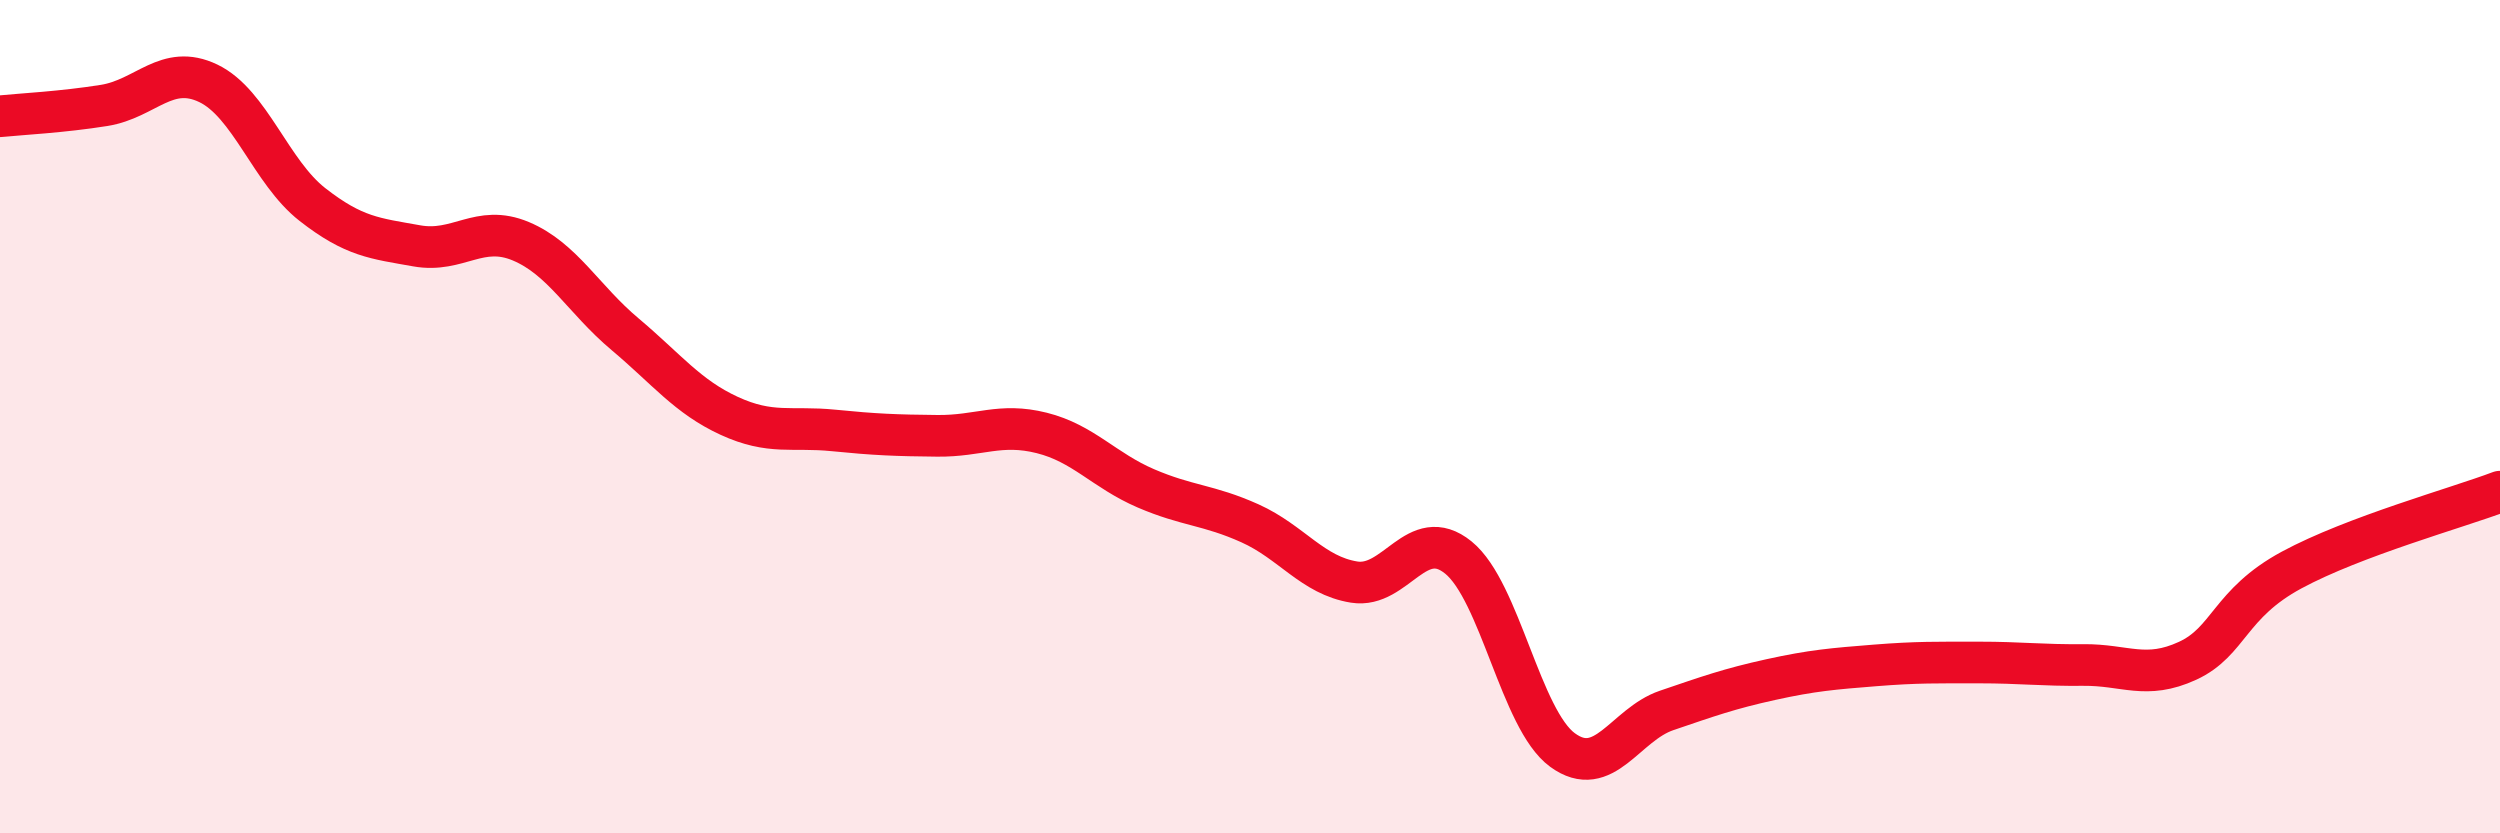
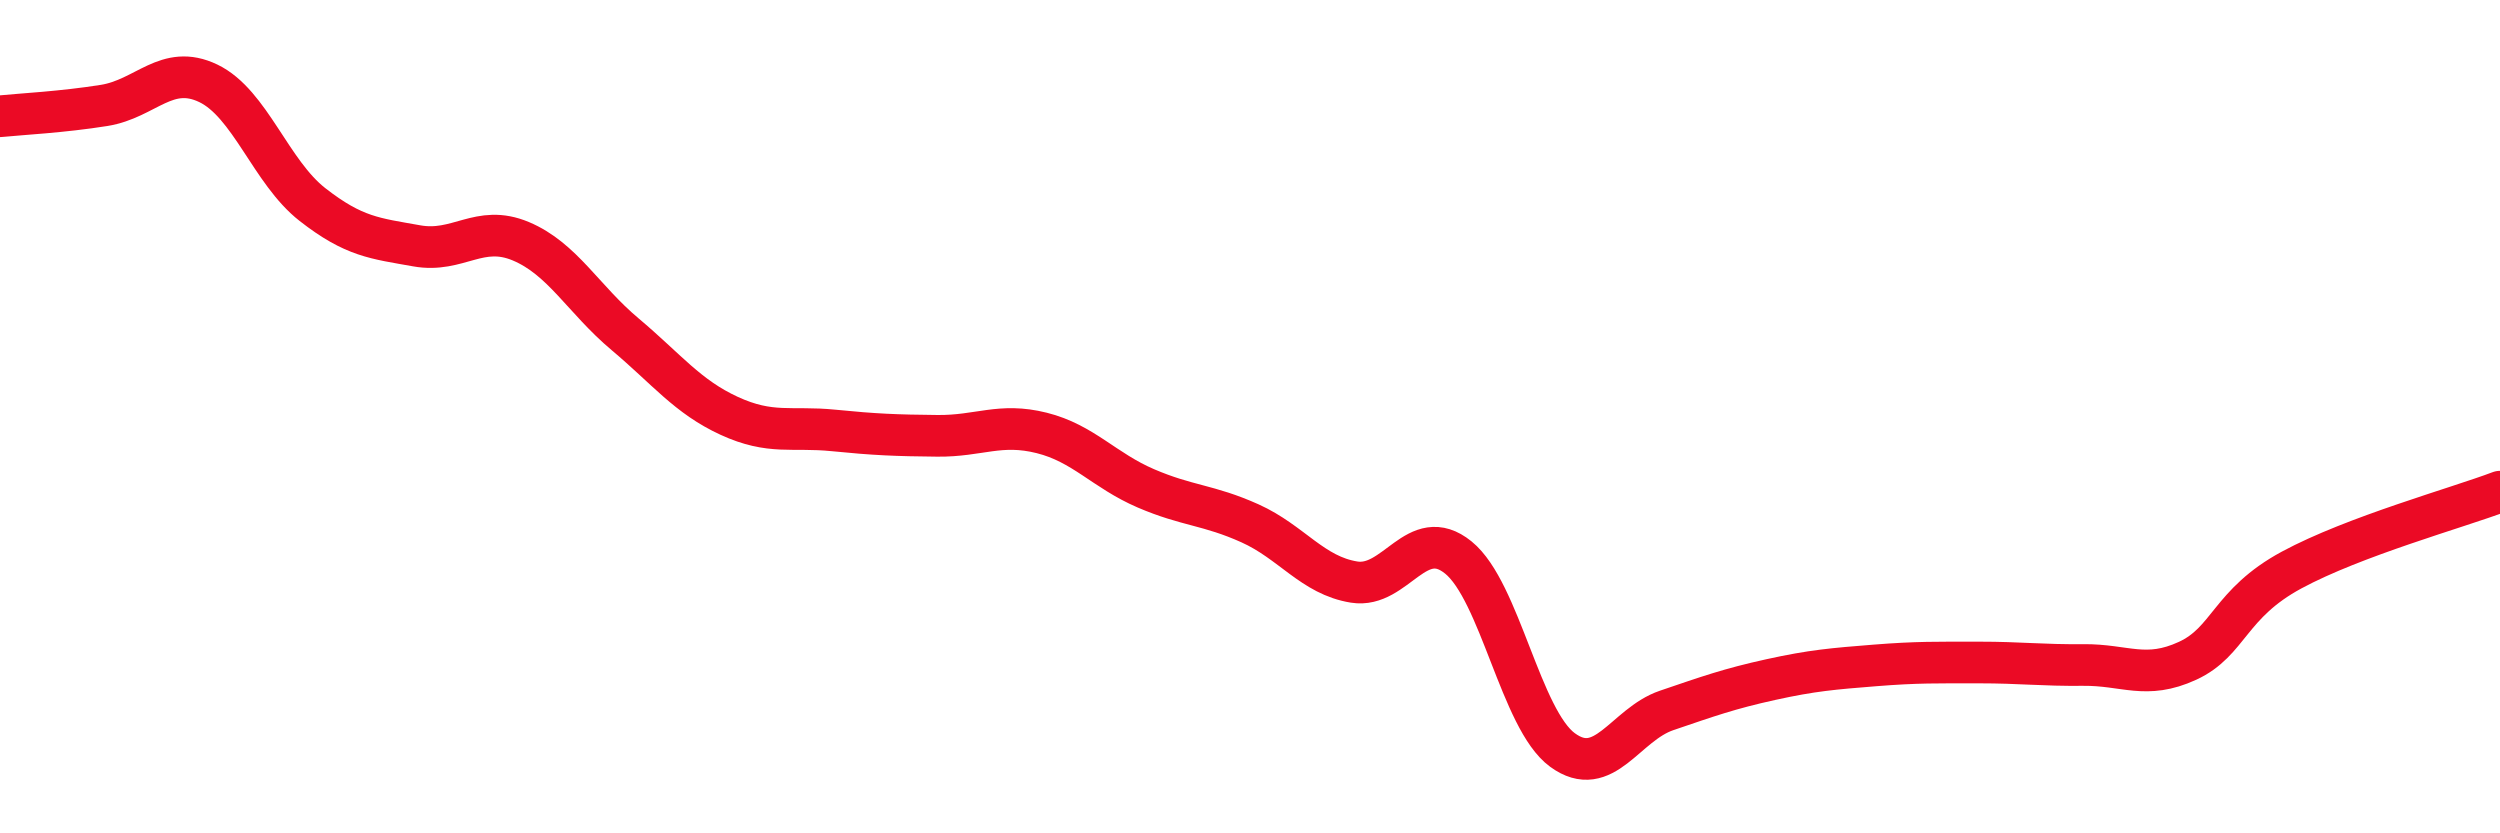
<svg xmlns="http://www.w3.org/2000/svg" width="60" height="20" viewBox="0 0 60 20">
-   <path d="M 0,2.79 C 0.5,2.74 1.5,2.69 2.5,2.53 C 3.5,2.37 4,1.52 5,2 C 6,2.48 6.5,4.13 7.5,4.91 C 8.5,5.69 9,5.72 10,5.9 C 11,6.08 11.5,5.37 12.5,5.79 C 13.5,6.21 14,7.18 15,8.02 C 16,8.86 16.5,9.52 17.5,9.98 C 18.5,10.44 19,10.23 20,10.33 C 21,10.43 21.5,10.45 22.5,10.46 C 23.5,10.47 24,10.14 25,10.39 C 26,10.64 26.5,11.29 27.5,11.72 C 28.5,12.15 29,12.11 30,12.56 C 31,13.01 31.5,13.81 32.5,13.97 C 33.5,14.13 34,12.57 35,13.38 C 36,14.19 36.5,17.27 37.5,18 C 38.5,18.73 39,17.39 40,17.05 C 41,16.71 41.5,16.53 42.5,16.31 C 43.5,16.09 44,16.05 45,15.97 C 46,15.89 46.5,15.9 47.5,15.9 C 48.5,15.9 49,15.97 50,15.96 C 51,15.95 51.5,16.32 52.5,15.86 C 53.5,15.4 53.5,14.49 55,13.68 C 56.5,12.87 59,12.18 60,11.8L60 20L0 20Z" fill="#EB0A25" opacity="0.1" stroke-linecap="round" stroke-linejoin="round" />
  <path d="M 0,2.79 C 0.5,2.74 1.5,2.69 2.5,2.53 C 3.5,2.37 4,1.52 5,2 C 6,2.48 6.5,4.13 7.5,4.91 C 8.5,5.69 9,5.72 10,5.9 C 11,6.08 11.5,5.37 12.5,5.79 C 13.5,6.21 14,7.18 15,8.02 C 16,8.86 16.5,9.52 17.5,9.98 C 18.5,10.44 19,10.23 20,10.33 C 21,10.43 21.5,10.45 22.5,10.46 C 23.5,10.47 24,10.14 25,10.39 C 26,10.64 26.5,11.29 27.5,11.72 C 28.5,12.15 29,12.11 30,12.56 C 31,13.01 31.5,13.81 32.5,13.97 C 33.5,14.13 34,12.57 35,13.38 C 36,14.19 36.5,17.27 37.5,18 C 38.5,18.73 39,17.39 40,17.05 C 41,16.71 41.5,16.53 42.5,16.31 C 43.5,16.09 44,16.05 45,15.97 C 46,15.89 46.5,15.9 47.5,15.9 C 48.5,15.9 49,15.97 50,15.96 C 51,15.95 51.5,16.32 52.5,15.86 C 53.5,15.4 53.5,14.49 55,13.68 C 56.5,12.87 59,12.18 60,11.8" stroke="#EB0A25" stroke-width="1" fill="none" stroke-linecap="round" stroke-linejoin="round" />
</svg>